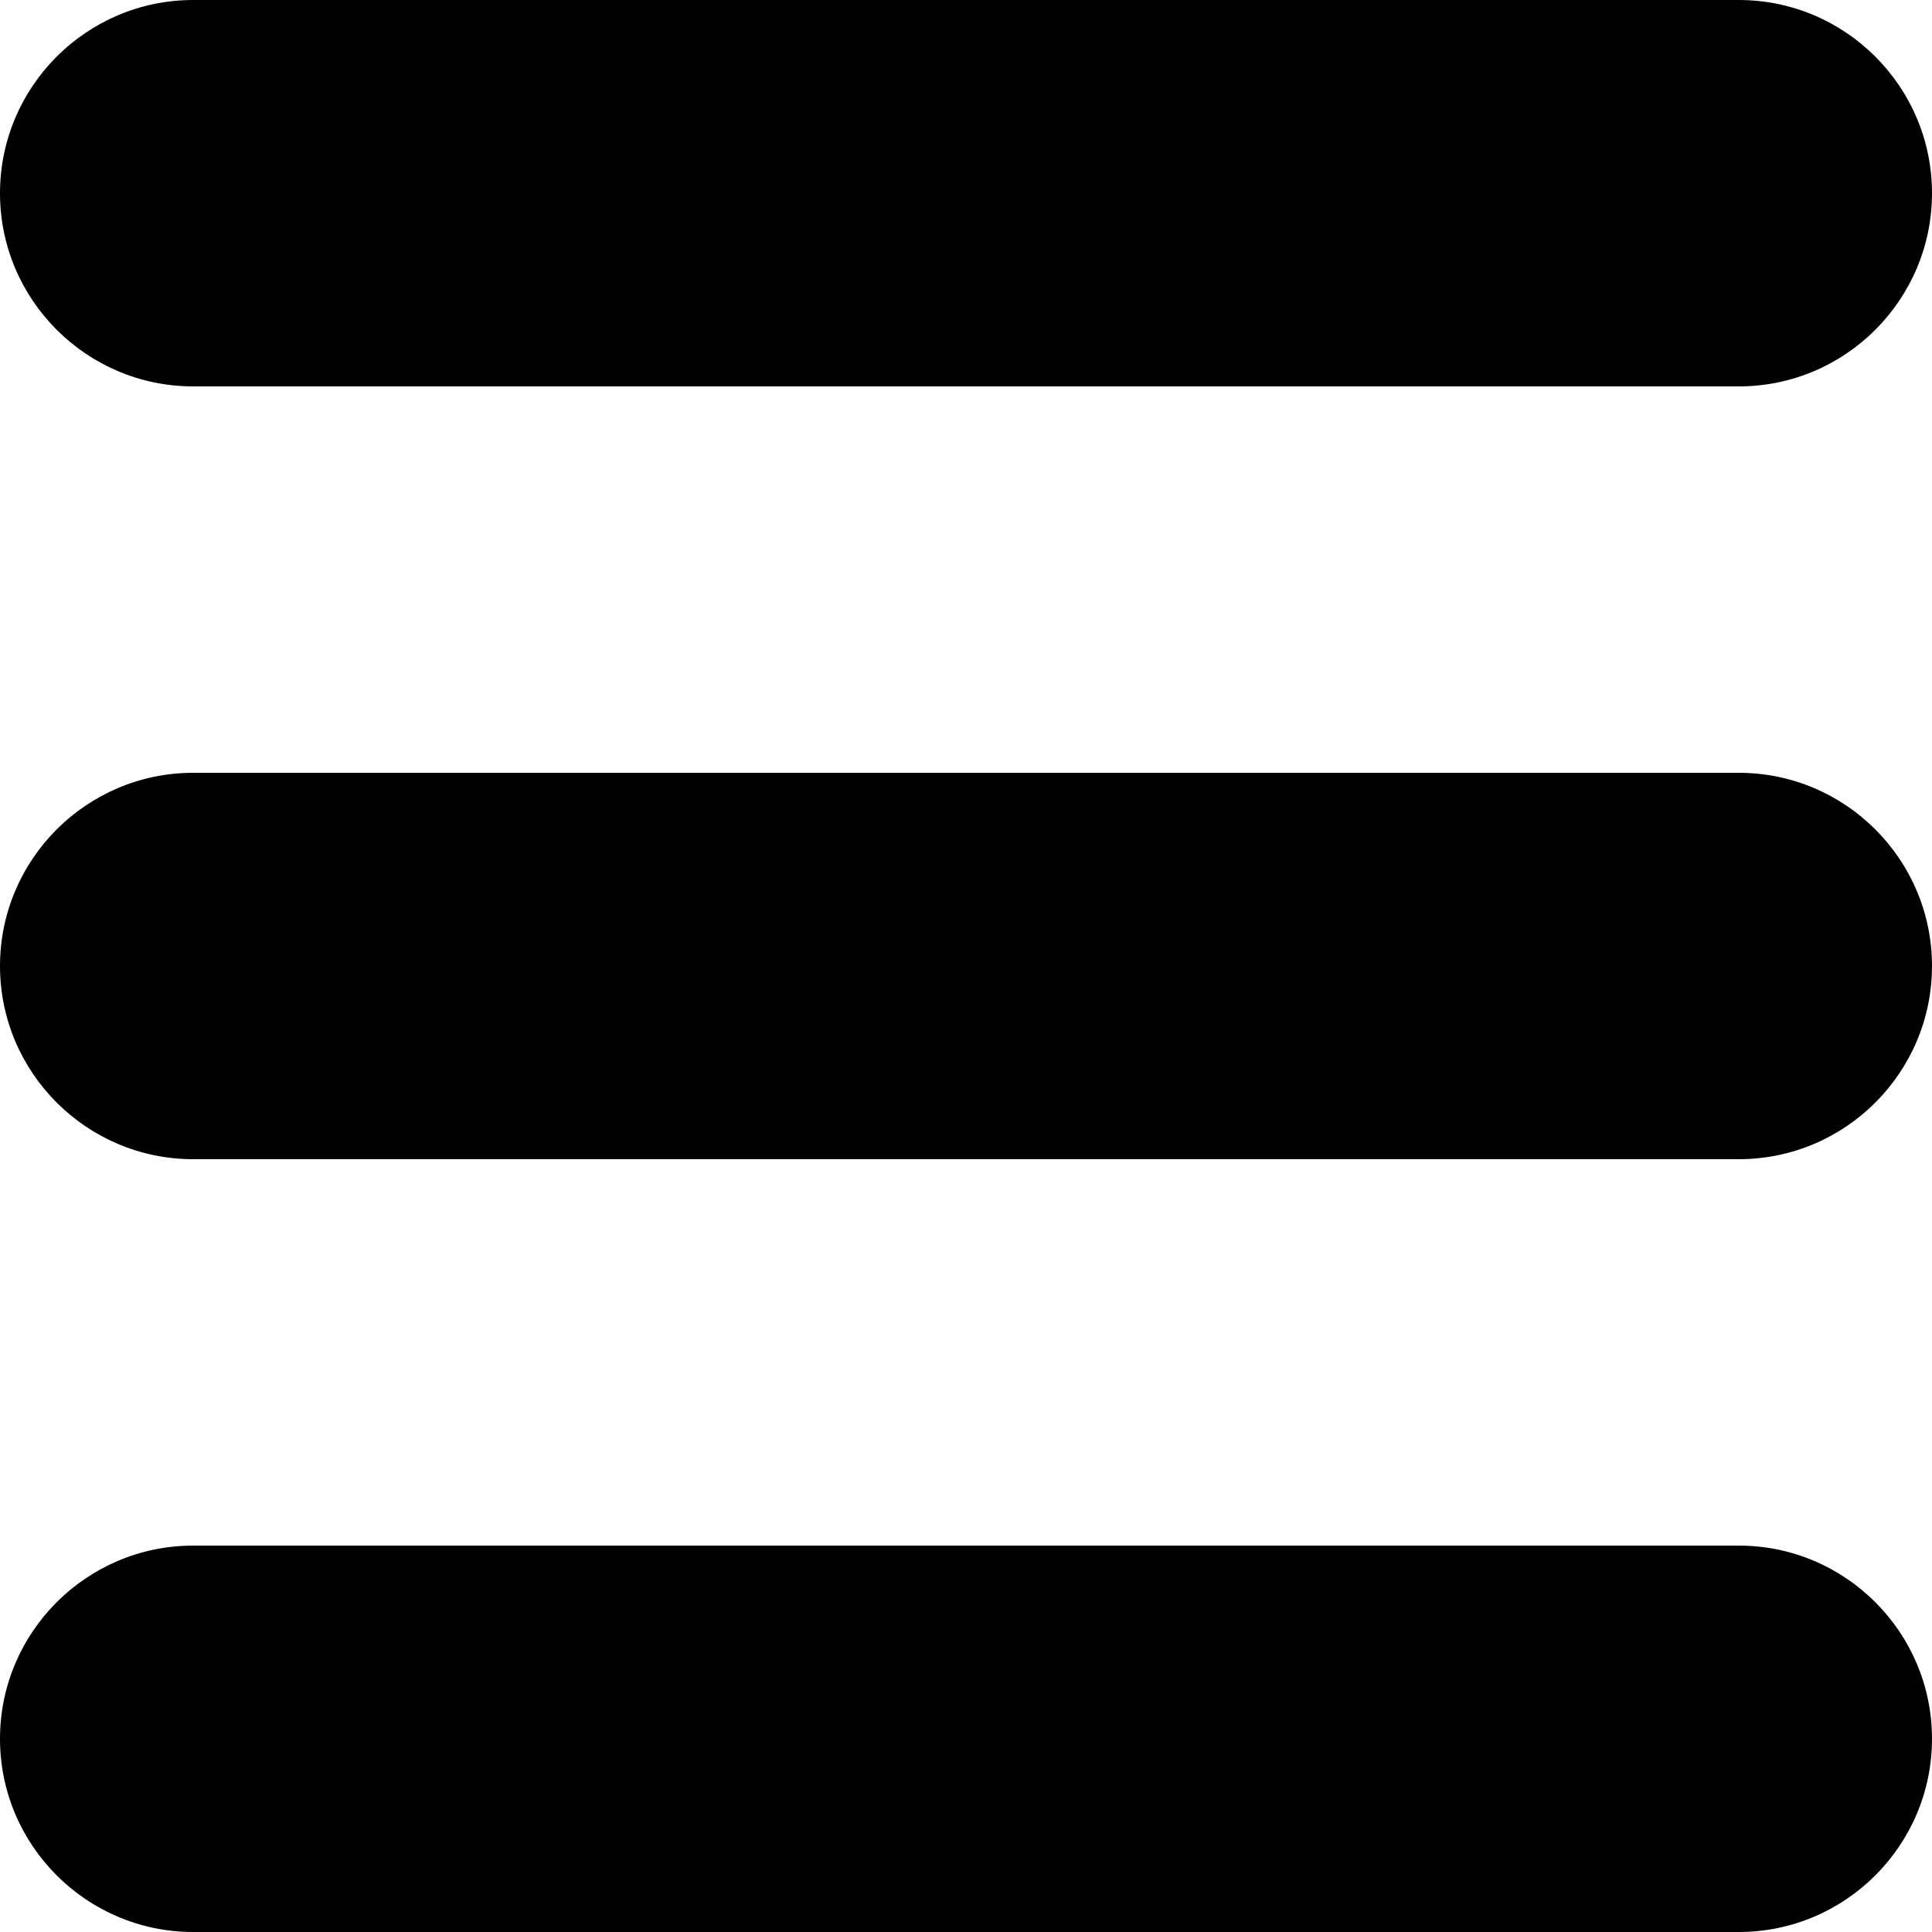
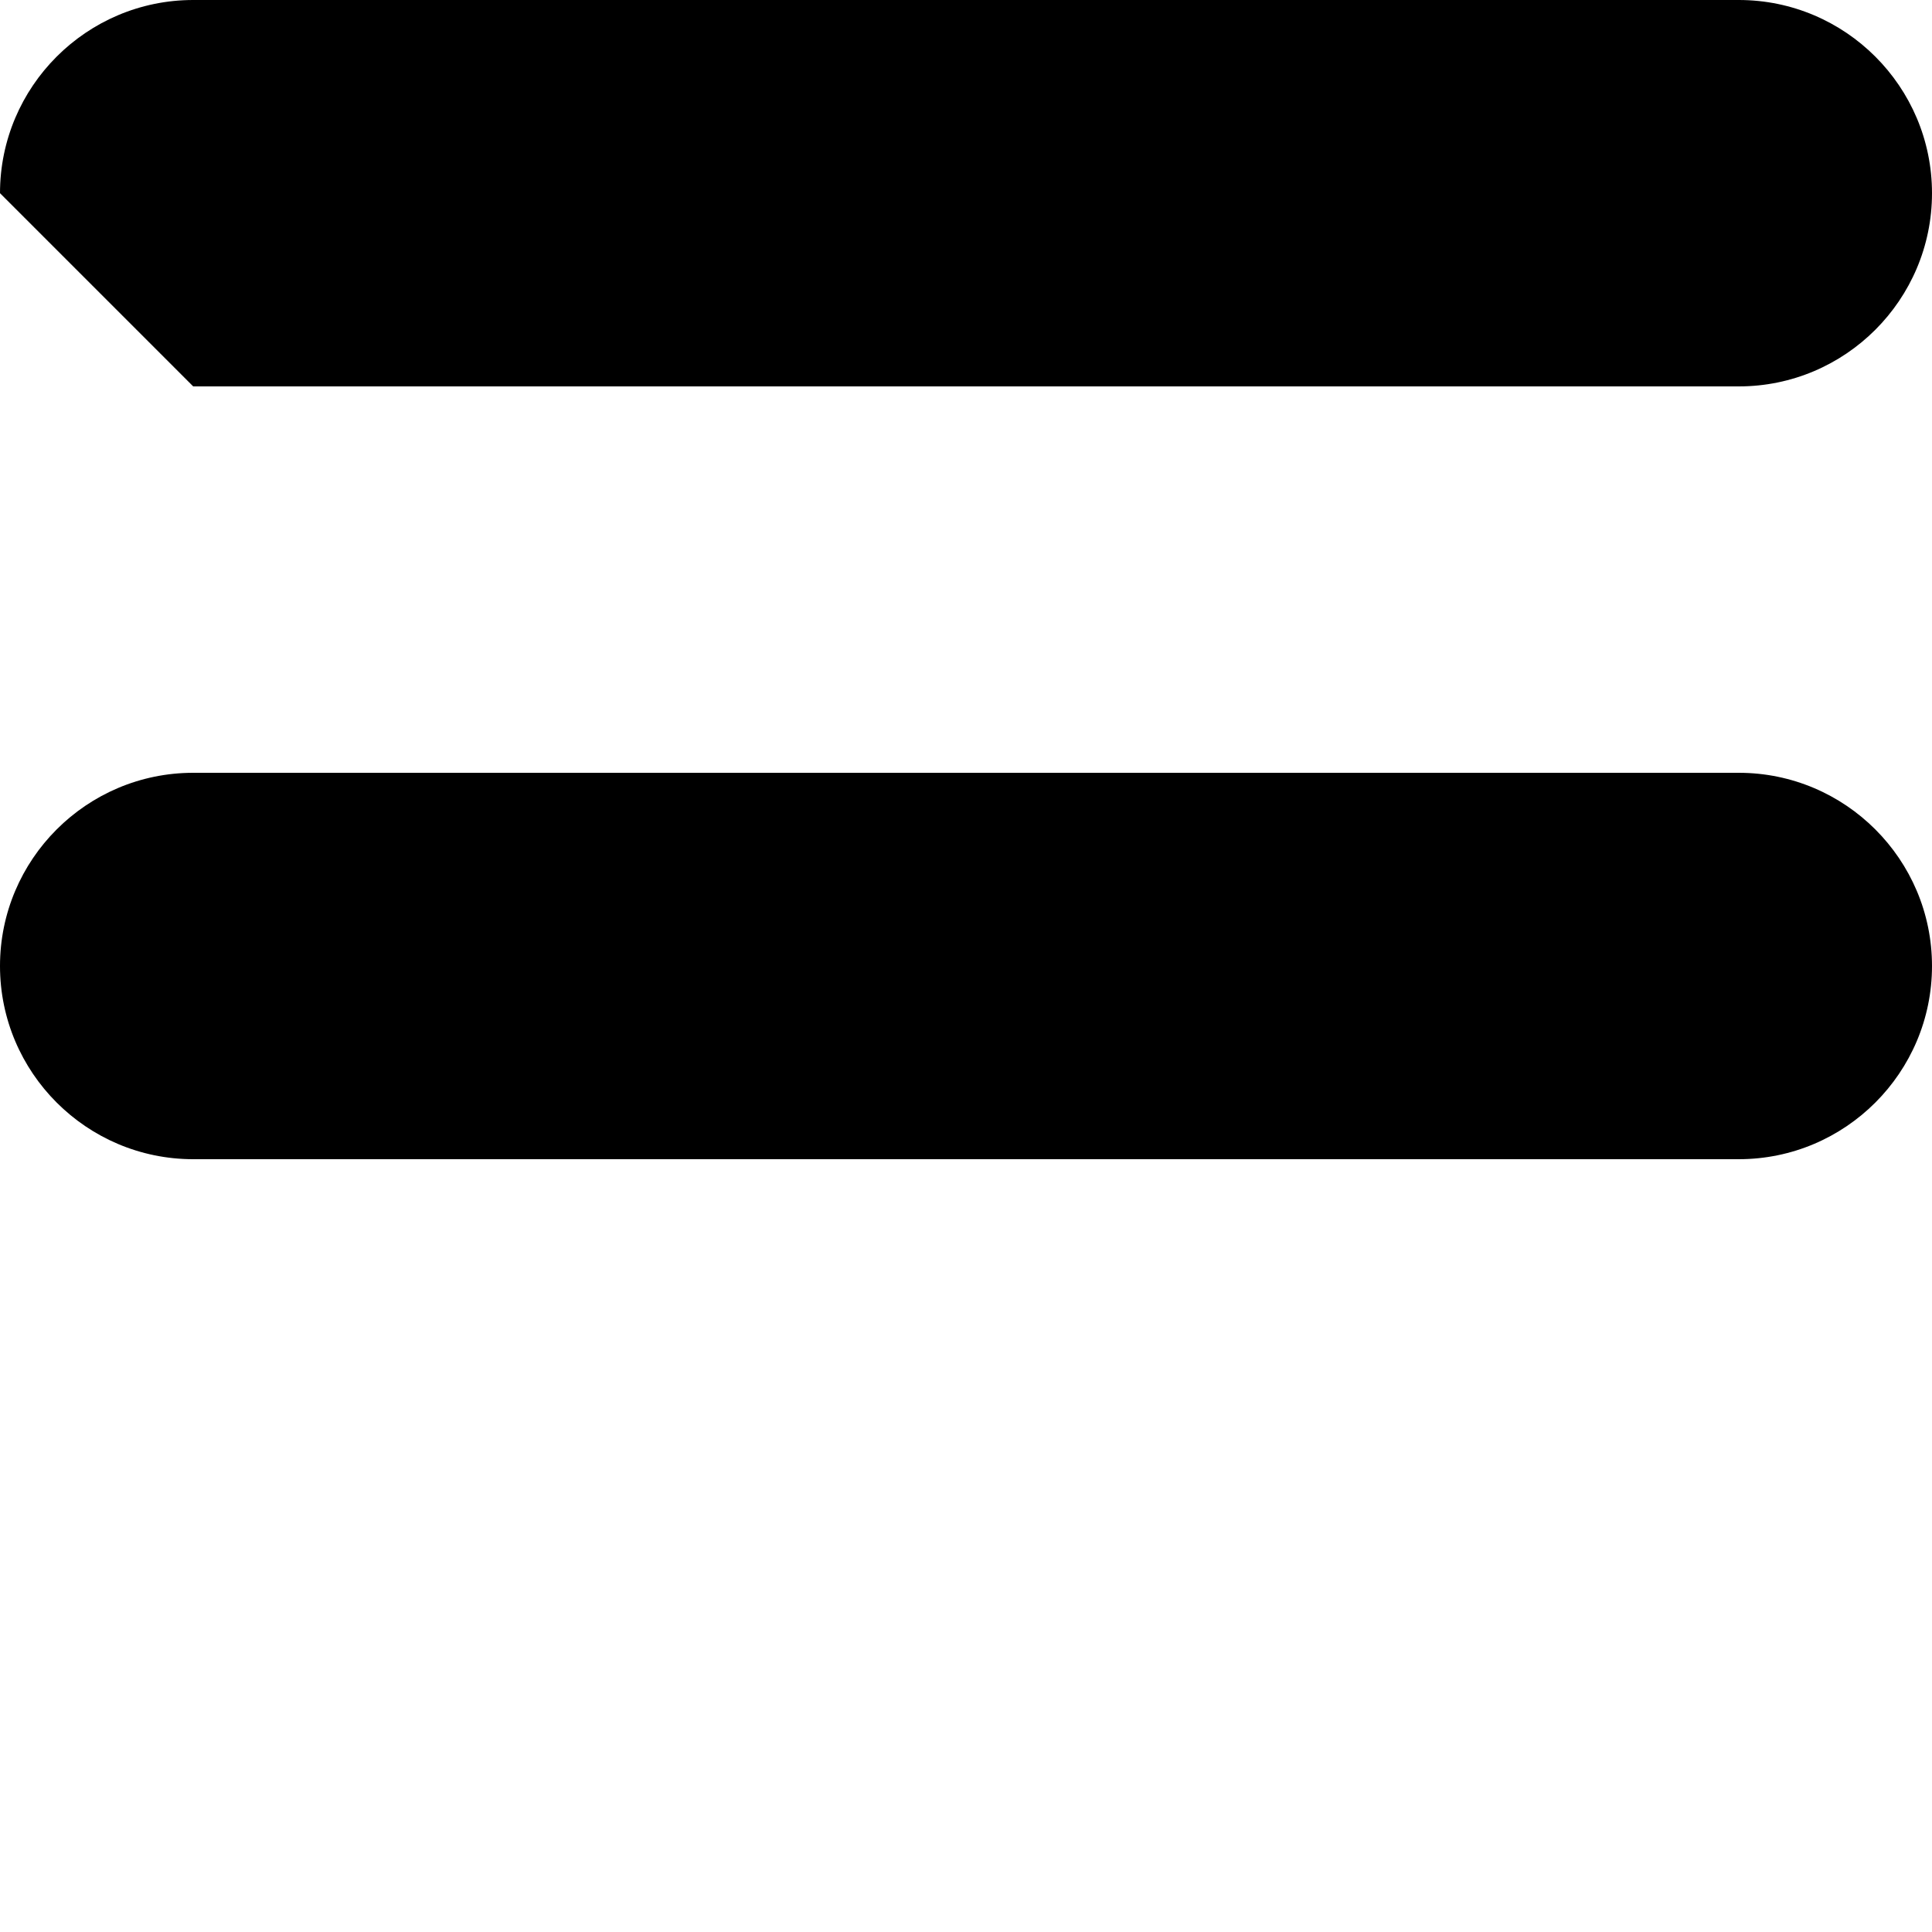
<svg xmlns="http://www.w3.org/2000/svg" version="1.1" id="Layer_1" x="0px" y="0px" width="35px" height="35px" viewBox="0 0 35 35" fill="currentColor" style="enable-background:new 0 0 35 35;" xml:space="preserve">
  <g>
    <g>
-       <path d="M3.5,7h28C33.43,7,35,5.43,35,3.5S33.43,0,31.5,0h-28C1.57,0,0,1.57,0,3.5S1.57,7,3.5,7z" />
+       <path d="M3.5,7h28C33.43,7,35,5.43,35,3.5S33.43,0,31.5,0h-28C1.57,0,0,1.57,0,3.5z" />
    </g>
    <g>
      <path d="M31.5,14h-28C1.57,14,0,15.57,0,17.5S1.57,21,3.5,21h28c1.93,0,3.5-1.57,3.5-3.5S33.43,14,31.5,14z" />
    </g>
    <g>
-       <path d="M31.5,28h-28C1.57,28,0,29.57,0,31.5S1.57,35,3.5,35h28c1.93,0,3.5-1.57,3.5-3.5S33.43,28,31.5,28z" />
-     </g>
+       </g>
  </g>
</svg>